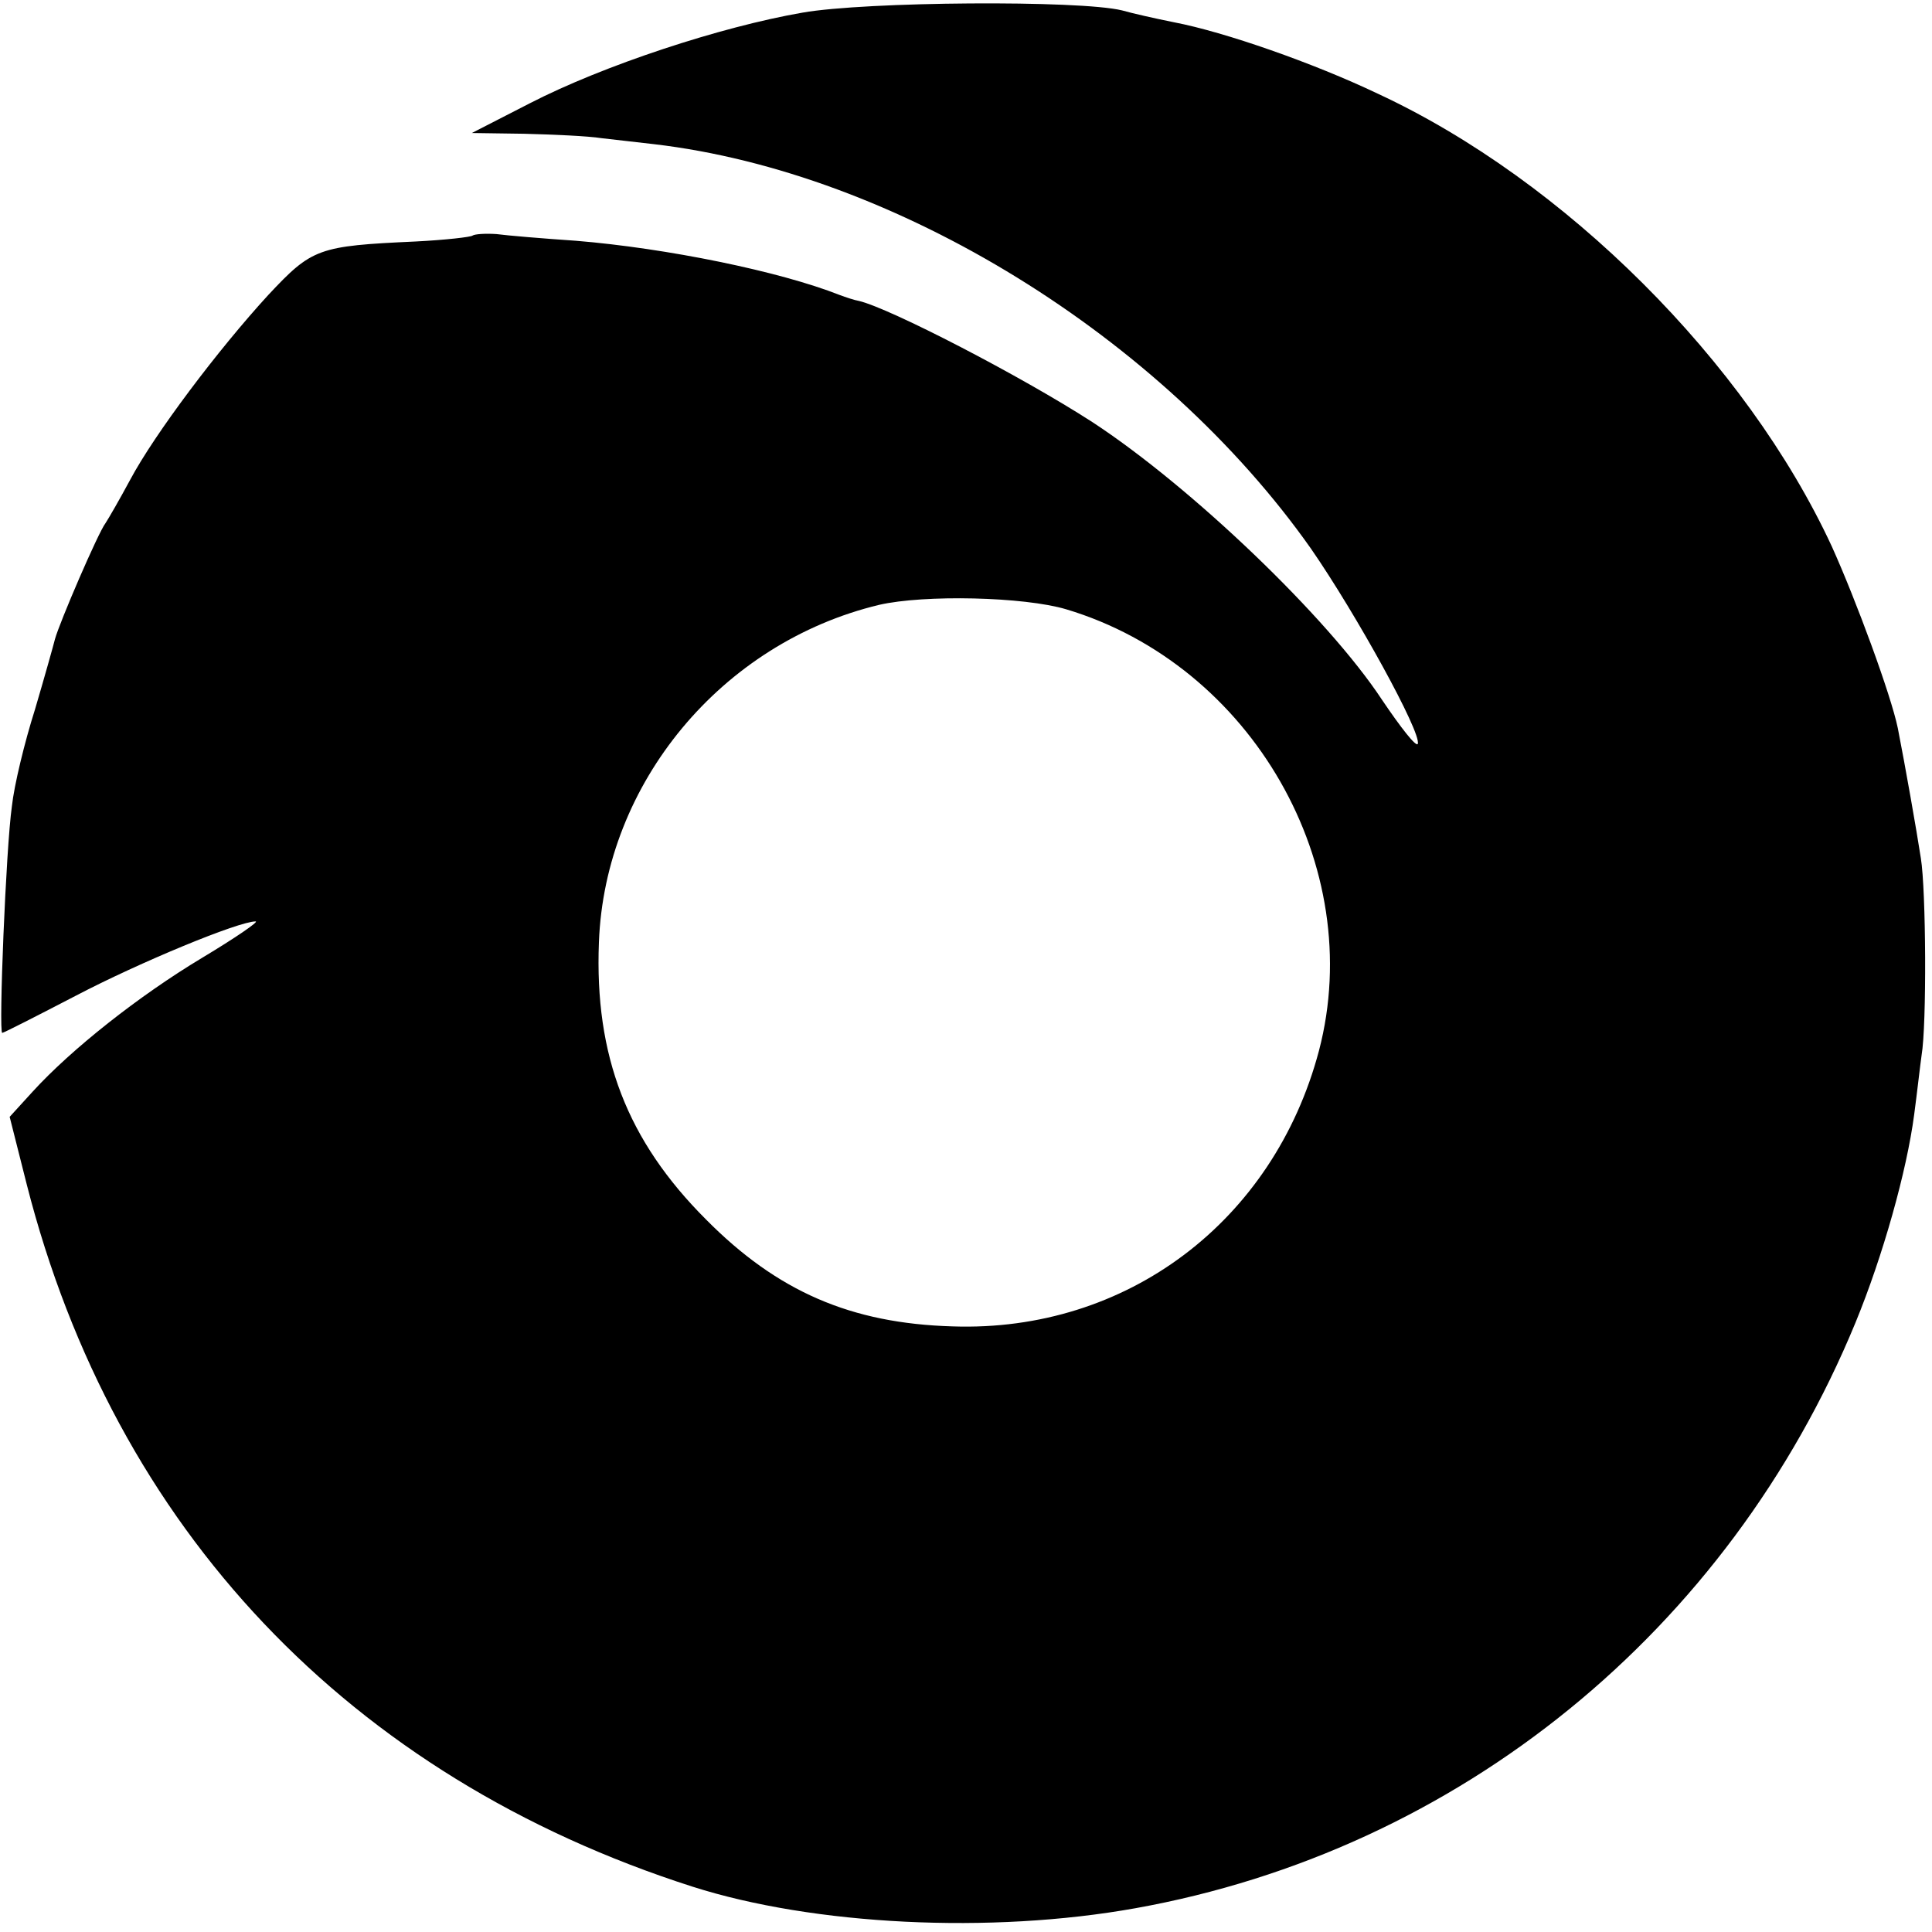
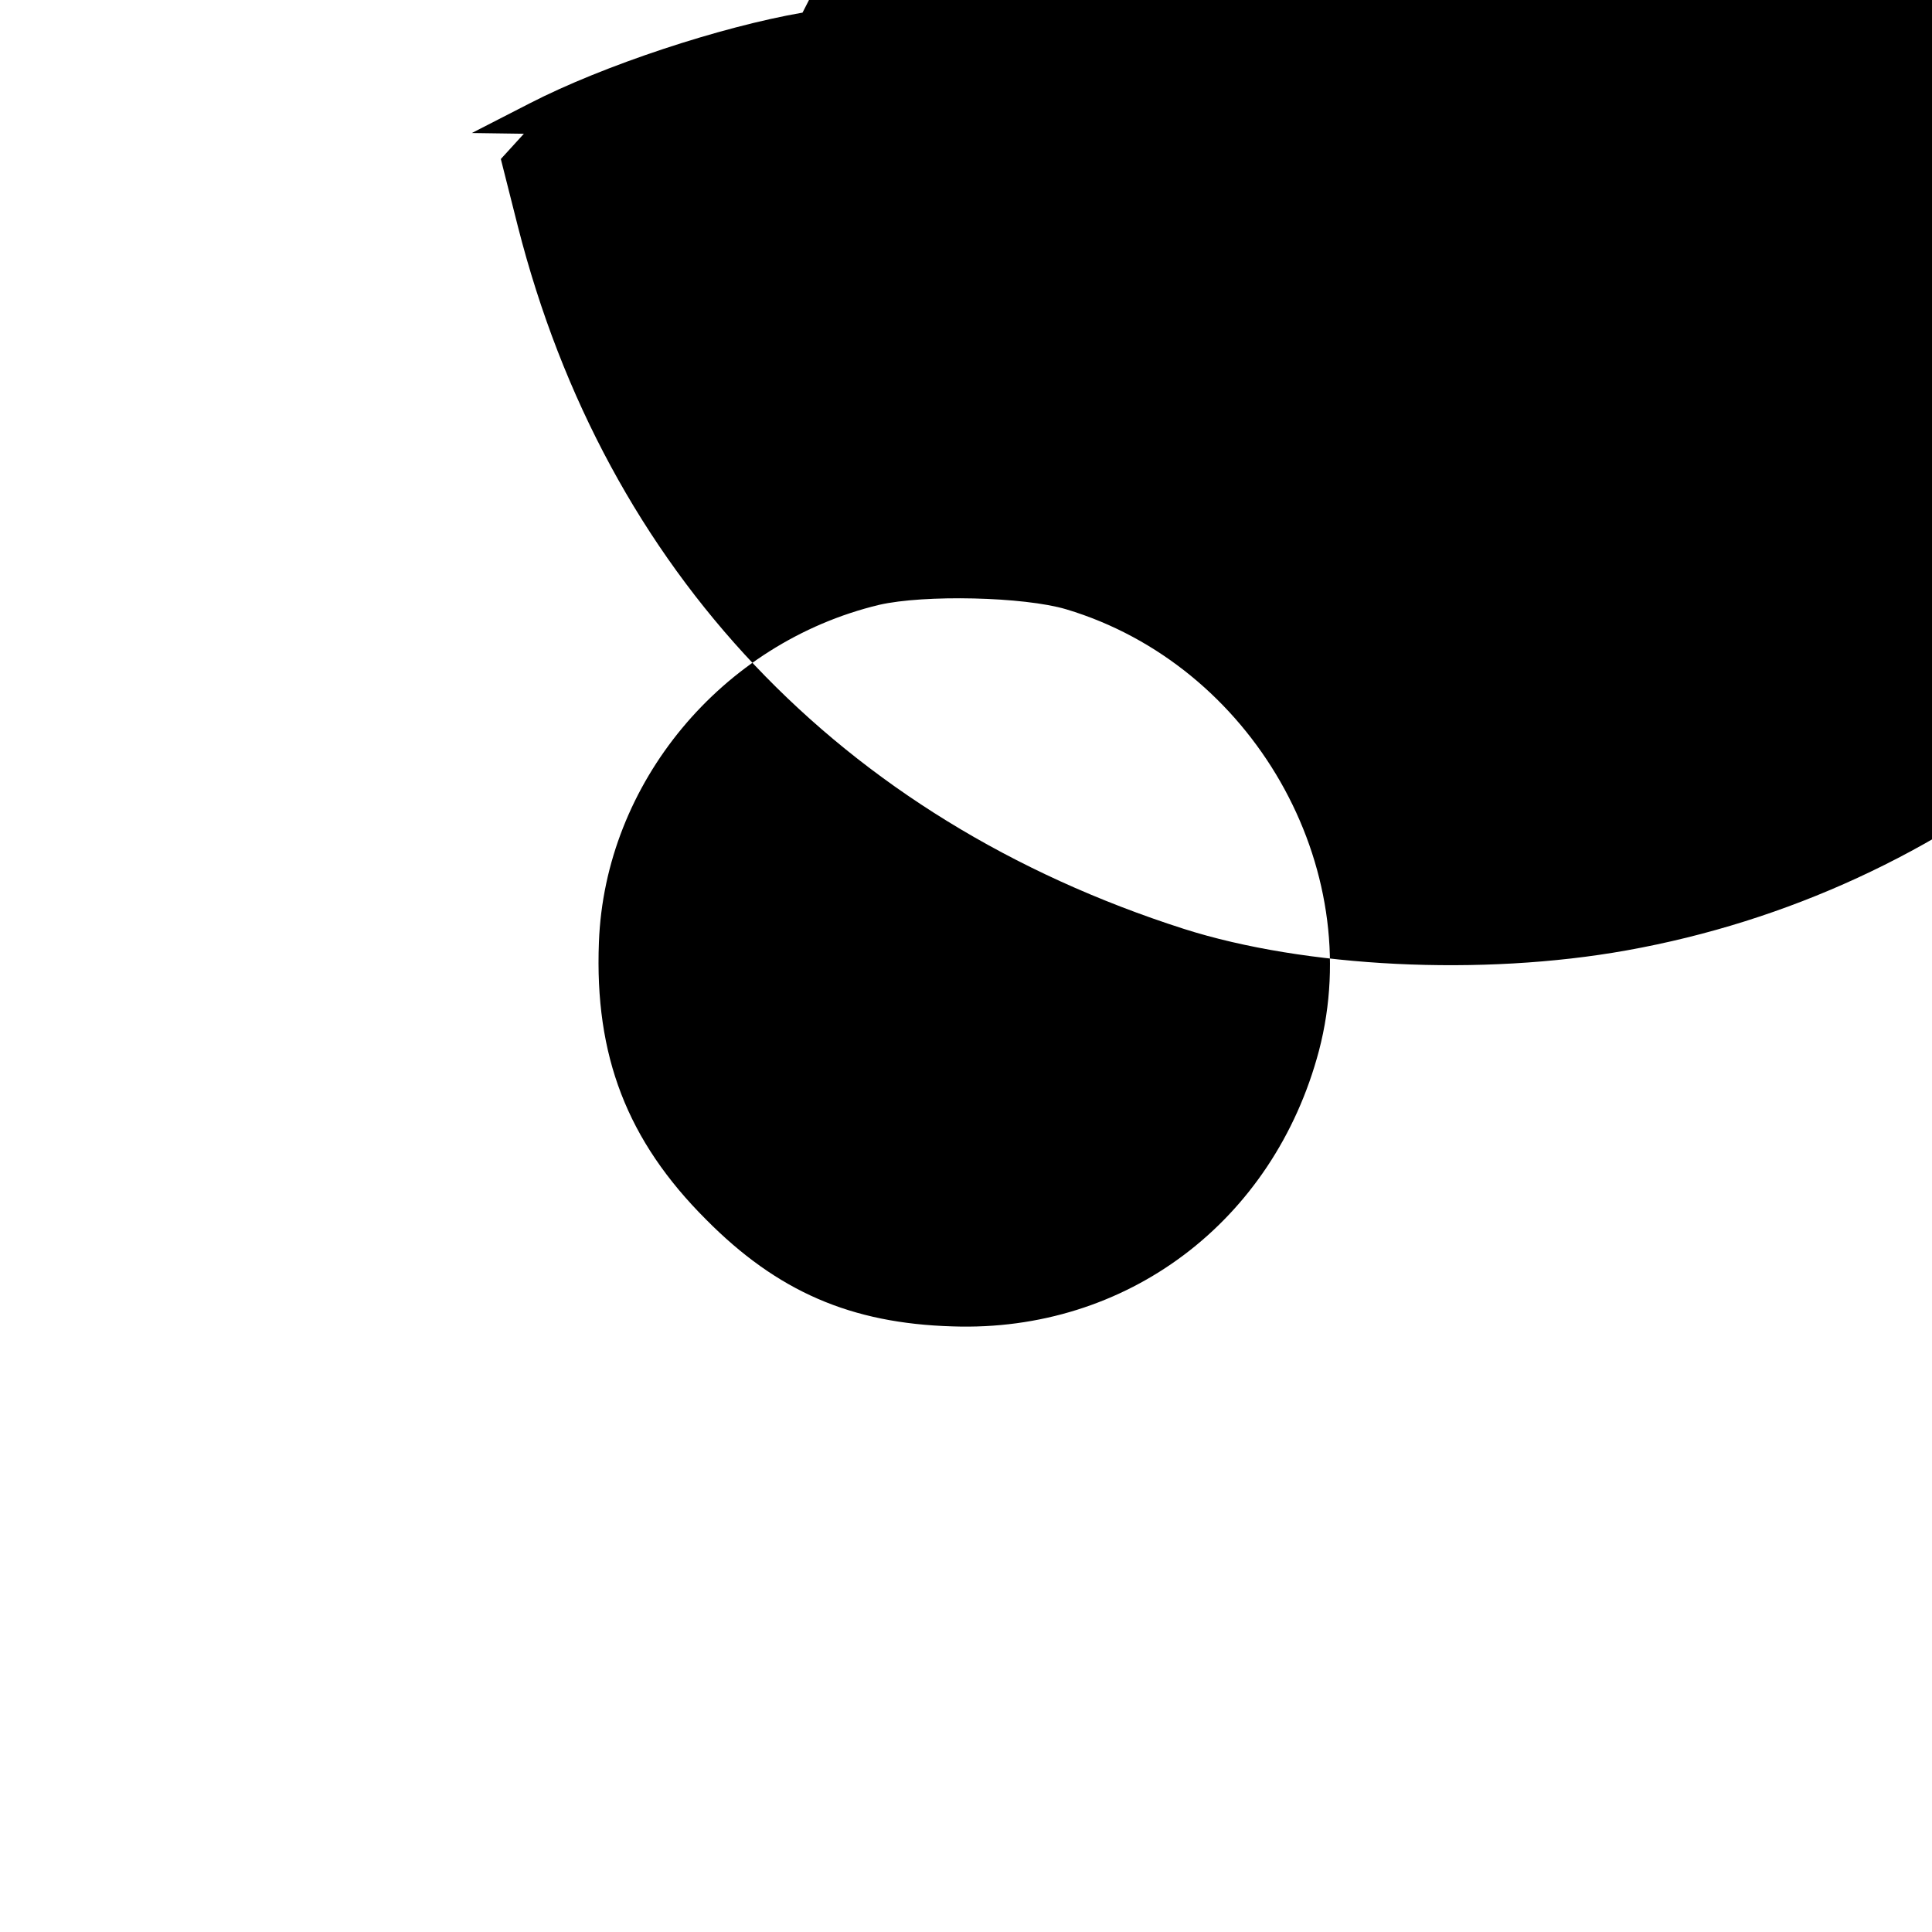
<svg xmlns="http://www.w3.org/2000/svg" version="1.0" width="260pt" height="260pt" viewBox="0 0 260 260" preserveAspectRatio="xMidYMid meet">
  <g transform="translate(0,260) scale(0.1,-0.1)" fill="#000000" stroke="none">
-     <path d="M1080 2583 c-110 -19 -268 -71 -367 -122 l-78 -40 70 -1 c39 -1 86 -3 105 -6 19 -2 51 -6 70 -8 325 -38 683 -259 884 -544 61 -88 149 -248 144 -263 -2 -5 -23 22 -48 59 -73 111 -257 287 -390 374 -96 62 -272 153 -314 163 -6 1 -18 5 -26 8 -81 32 -233 63 -355 73 -44 3 -92 7 -107 9 -15 1 -29 0 -32 -2 -2 -2 -37 -6 -77 -8 -131 -6 -139 -9 -198 -72 -67 -73 -153 -187 -186 -249 -14 -26 -29 -52 -33 -58 -10 -13 -62 -134 -68 -156 -2 -8 -14 -51 -27 -95 -14 -44 -28 -102 -31 -130 -8 -56 -18 -305 -13 -305 2 0 47 23 99 50 86 45 219 100 242 100 5 0 -27 -22 -72 -49 -85 -51 -176 -123 -228 -180 l-31 -34 23 -91 c118 -463 434 -797 896 -945 163 -52 401 -64 596 -29 435 78 798 373 969 788 37 90 69 204 79 280 4 30 8 66 10 80 7 41 6 222 -1 265 -6 39 -21 124 -31 175 -9 44 -56 172 -89 245 -115 248 -359 492 -611 609 -86 41 -206 83 -274 96 -25 5 -56 12 -70 16 -57 14 -345 12 -430 -3z m355 -803 c250 -75 405 -346 340 -594 -61 -230 -259 -379 -493 -371 -137 4 -236 47 -332 144 -106 106 -150 220 -144 373 8 214 165 403 377 454 61 14 195 11 252 -6z" />
+     <path d="M1080 2583 c-110 -19 -268 -71 -367 -122 l-78 -40 70 -1 l-31 -34 23 -91 c118 -463 434 -797 896 -945 163 -52 401 -64 596 -29 435 78 798 373 969 788 37 90 69 204 79 280 4 30 8 66 10 80 7 41 6 222 -1 265 -6 39 -21 124 -31 175 -9 44 -56 172 -89 245 -115 248 -359 492 -611 609 -86 41 -206 83 -274 96 -25 5 -56 12 -70 16 -57 14 -345 12 -430 -3z m355 -803 c250 -75 405 -346 340 -594 -61 -230 -259 -379 -493 -371 -137 4 -236 47 -332 144 -106 106 -150 220 -144 373 8 214 165 403 377 454 61 14 195 11 252 -6z" />
  </g>
</svg>